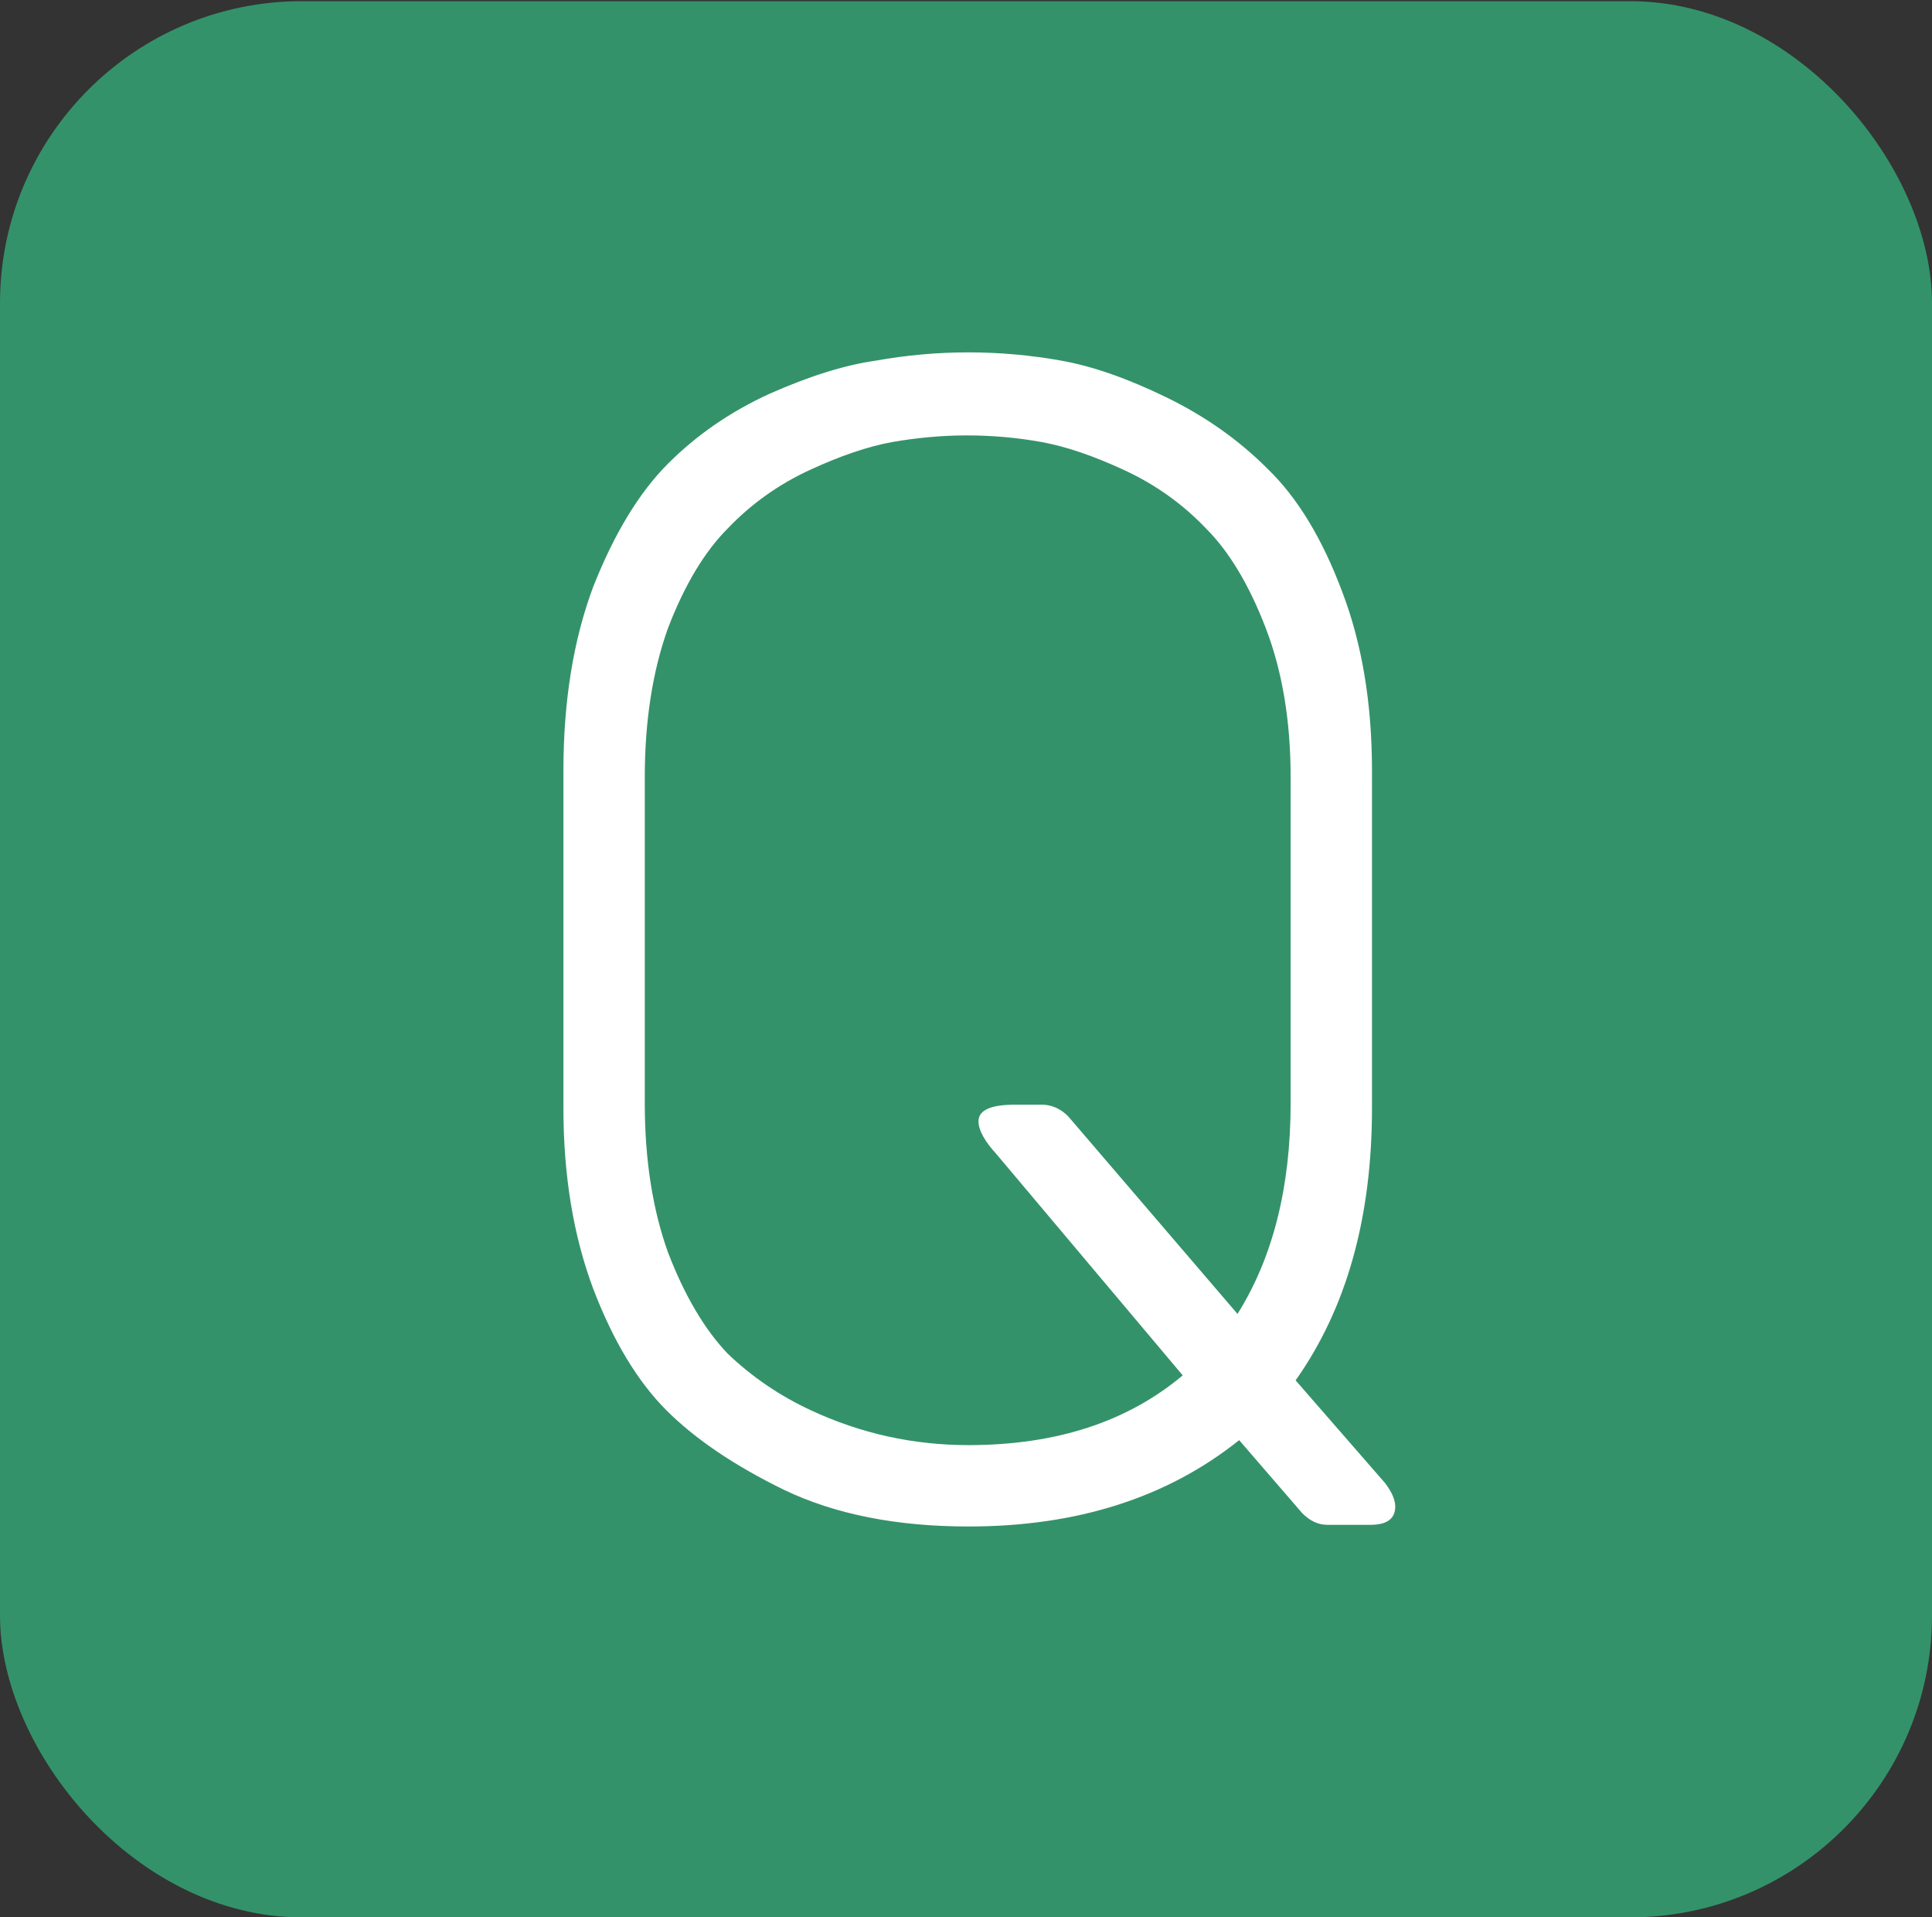
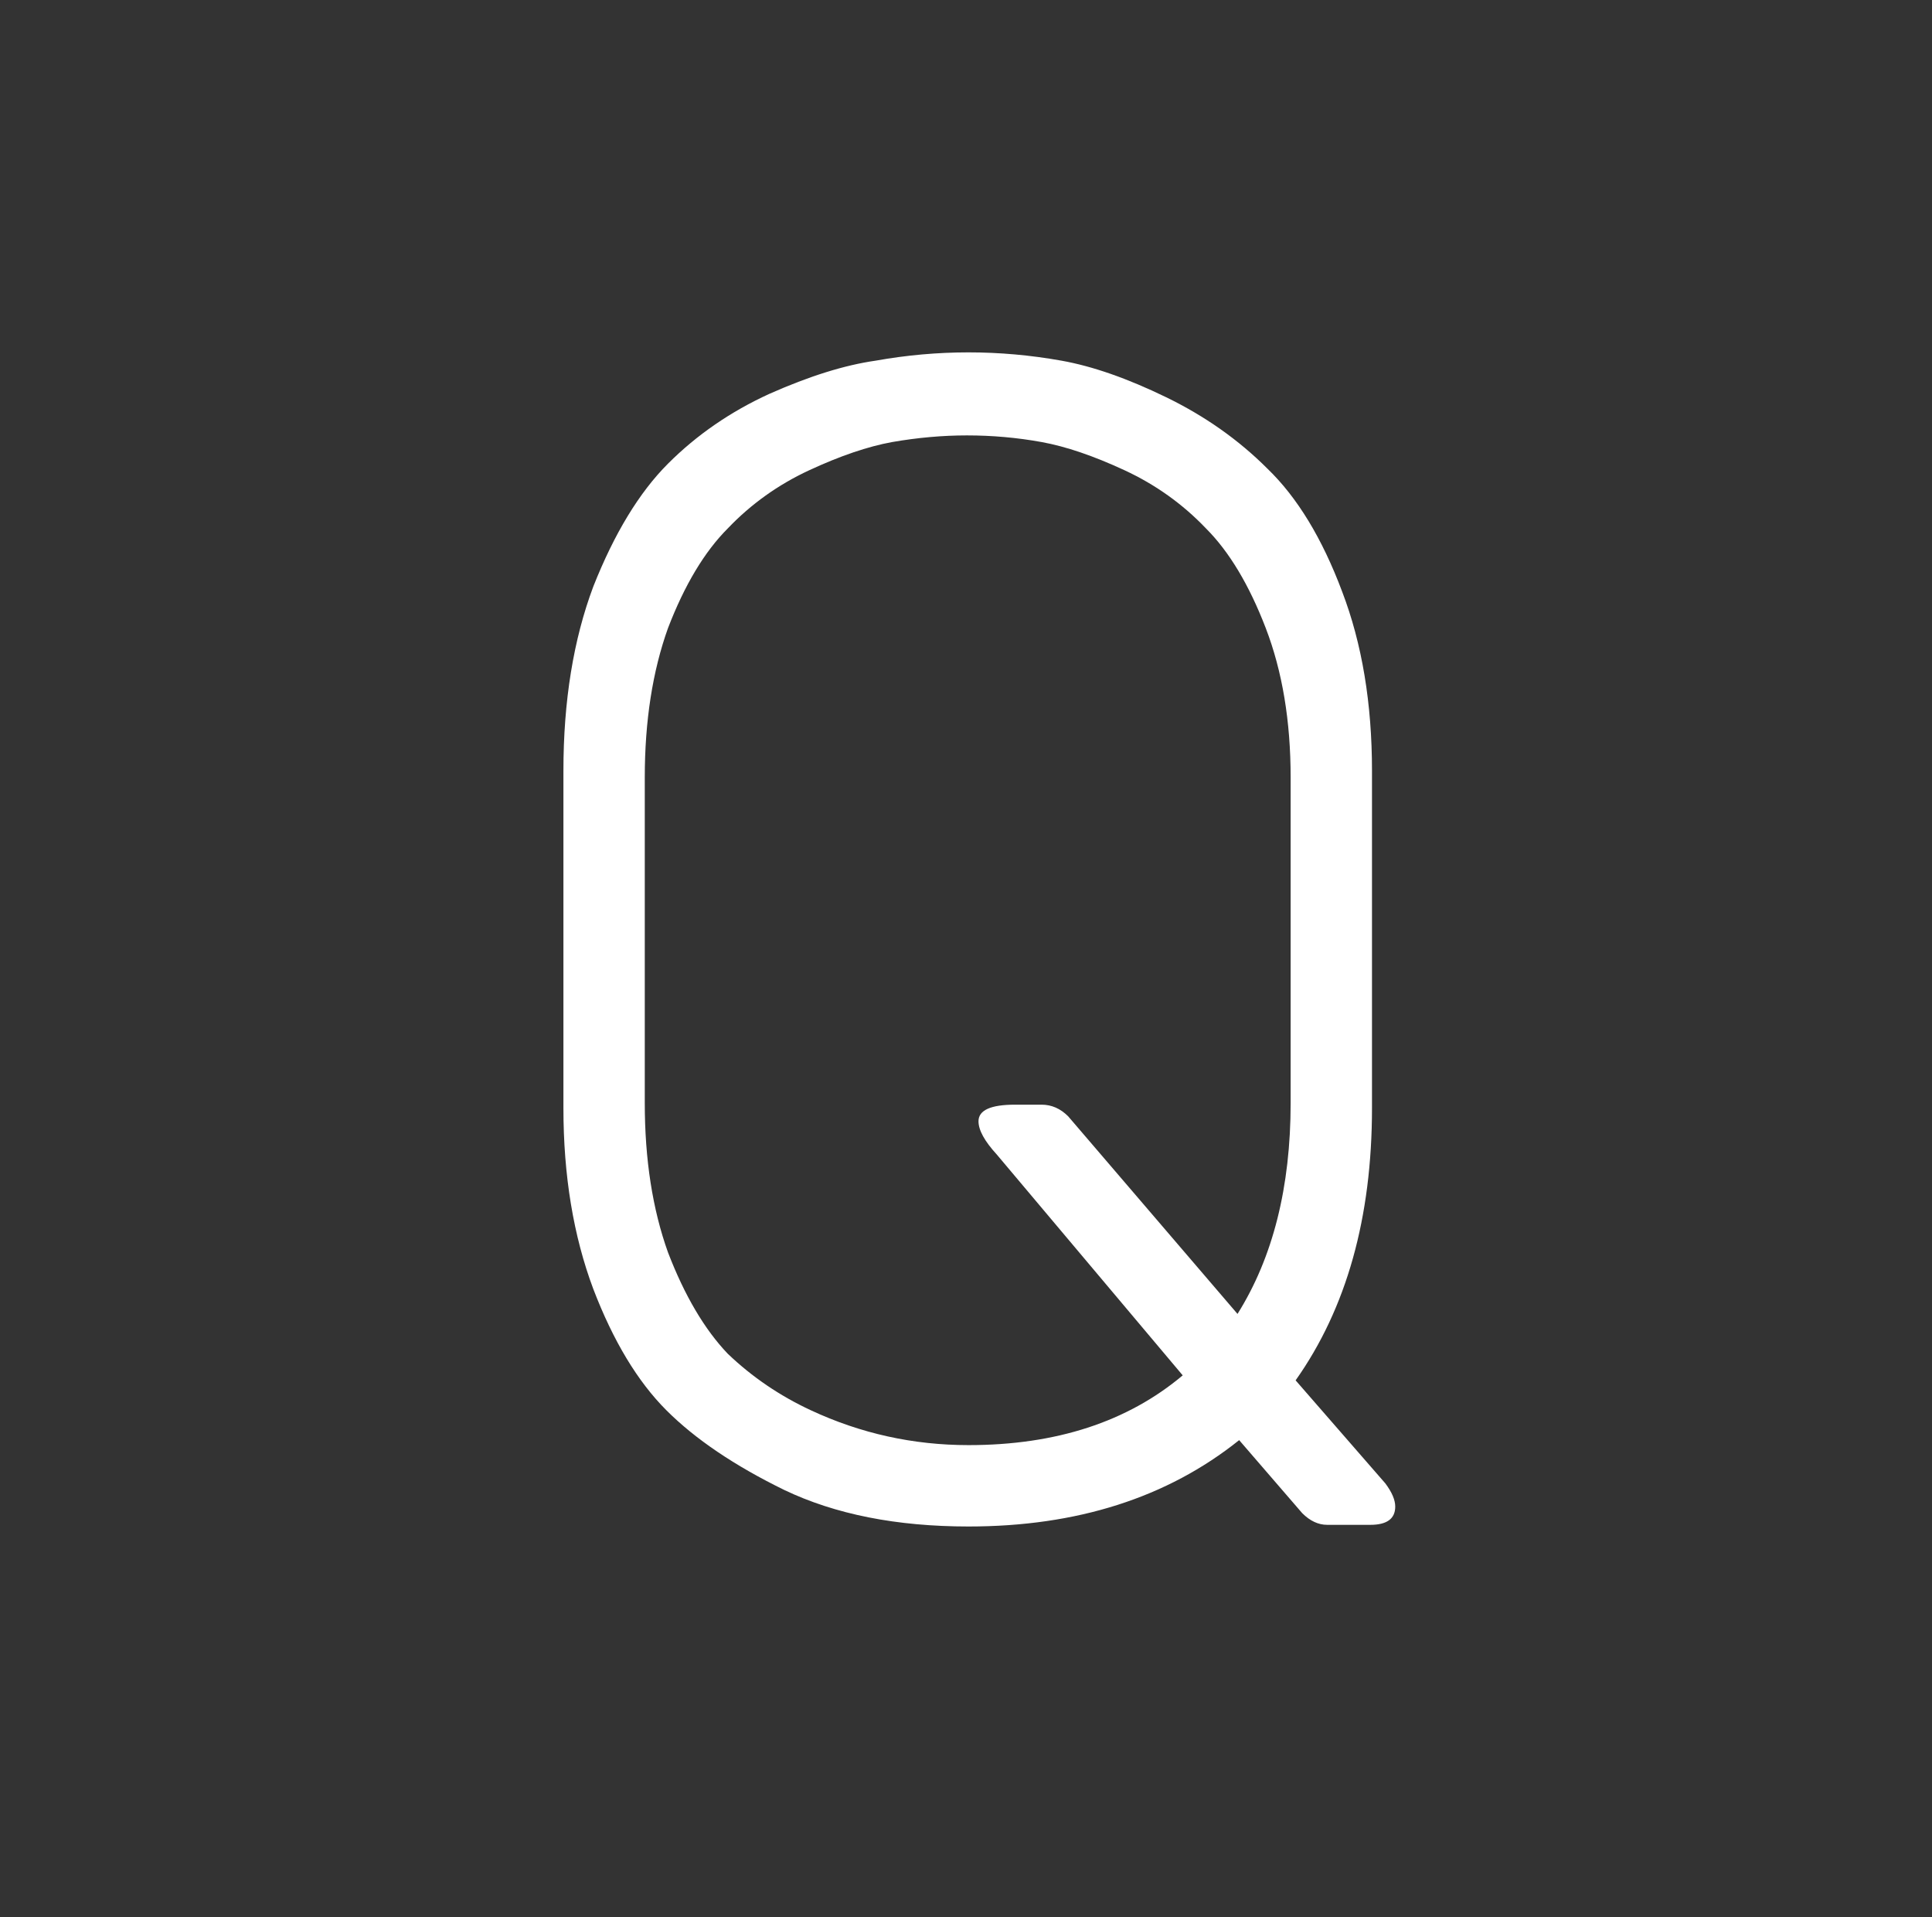
<svg xmlns="http://www.w3.org/2000/svg" width="128" height="127" viewBox="0 0 128 127" fill="none">
  <rect x="0" y="0" width="128" height="127" fill="#333333" stroke="none" />
-   <rect y="0.078" width="128" height="126.922" rx="20" fill="#34926A" />
  <path d="M58.008 23.89C60.062 23.523 62.115 23.34 64.168 23.34C66.222 23.34 68.275 23.523 70.328 23.89C72.382 24.257 74.692 25.063 77.258 26.31C79.825 27.557 82.062 29.133 83.968 31.04C85.948 32.947 87.598 35.66 88.918 39.18C90.238 42.627 90.898 46.587 90.898 51.06V73.39C90.898 80.65 89.212 86.663 85.838 91.43L91.778 98.25C92.218 98.837 92.438 99.35 92.438 99.79C92.438 100.597 91.888 101 90.788 101H87.928C87.342 101 86.792 100.743 86.278 100.23L82.098 95.39C77.332 99.203 71.355 101.11 64.168 101.11C59.402 101.11 55.332 100.303 51.958 98.69C48.658 97.077 46.055 95.317 44.148 93.41C42.242 91.503 40.628 88.827 39.308 85.38C37.988 81.86 37.328 77.863 37.328 73.39V51.06C37.328 46.44 37.988 42.37 39.308 38.85C40.702 35.33 42.352 32.617 44.258 30.71C46.165 28.803 48.402 27.263 50.968 26.09C53.608 24.917 55.955 24.183 58.008 23.89ZM74.508 31.15C72.455 30.197 70.622 29.573 69.008 29.28C67.395 28.987 65.745 28.84 64.058 28.84C62.445 28.84 60.795 28.987 59.108 29.28C57.495 29.573 55.662 30.197 53.608 31.15C51.555 32.103 49.758 33.387 48.218 35C46.678 36.54 45.358 38.74 44.258 41.6C43.232 44.46 42.718 47.76 42.718 51.5V73.06C42.718 76.8 43.232 80.1 44.258 82.96C45.358 85.82 46.678 88.057 48.218 89.67C49.832 91.21 51.665 92.457 53.718 93.41C57.018 94.95 60.502 95.72 64.168 95.72C69.962 95.72 74.692 94.18 78.358 91.1L66.038 76.47C65.232 75.59 64.828 74.857 64.828 74.27C64.828 73.537 65.635 73.17 67.248 73.17H69.008C69.668 73.17 70.255 73.427 70.768 73.94L81.988 87.03C84.335 83.29 85.508 78.633 85.508 73.06V51.5C85.508 47.76 84.958 44.46 83.858 41.6C82.758 38.74 81.438 36.54 79.898 35C78.358 33.387 76.562 32.103 74.508 31.15Z" fill="white" />
</svg>